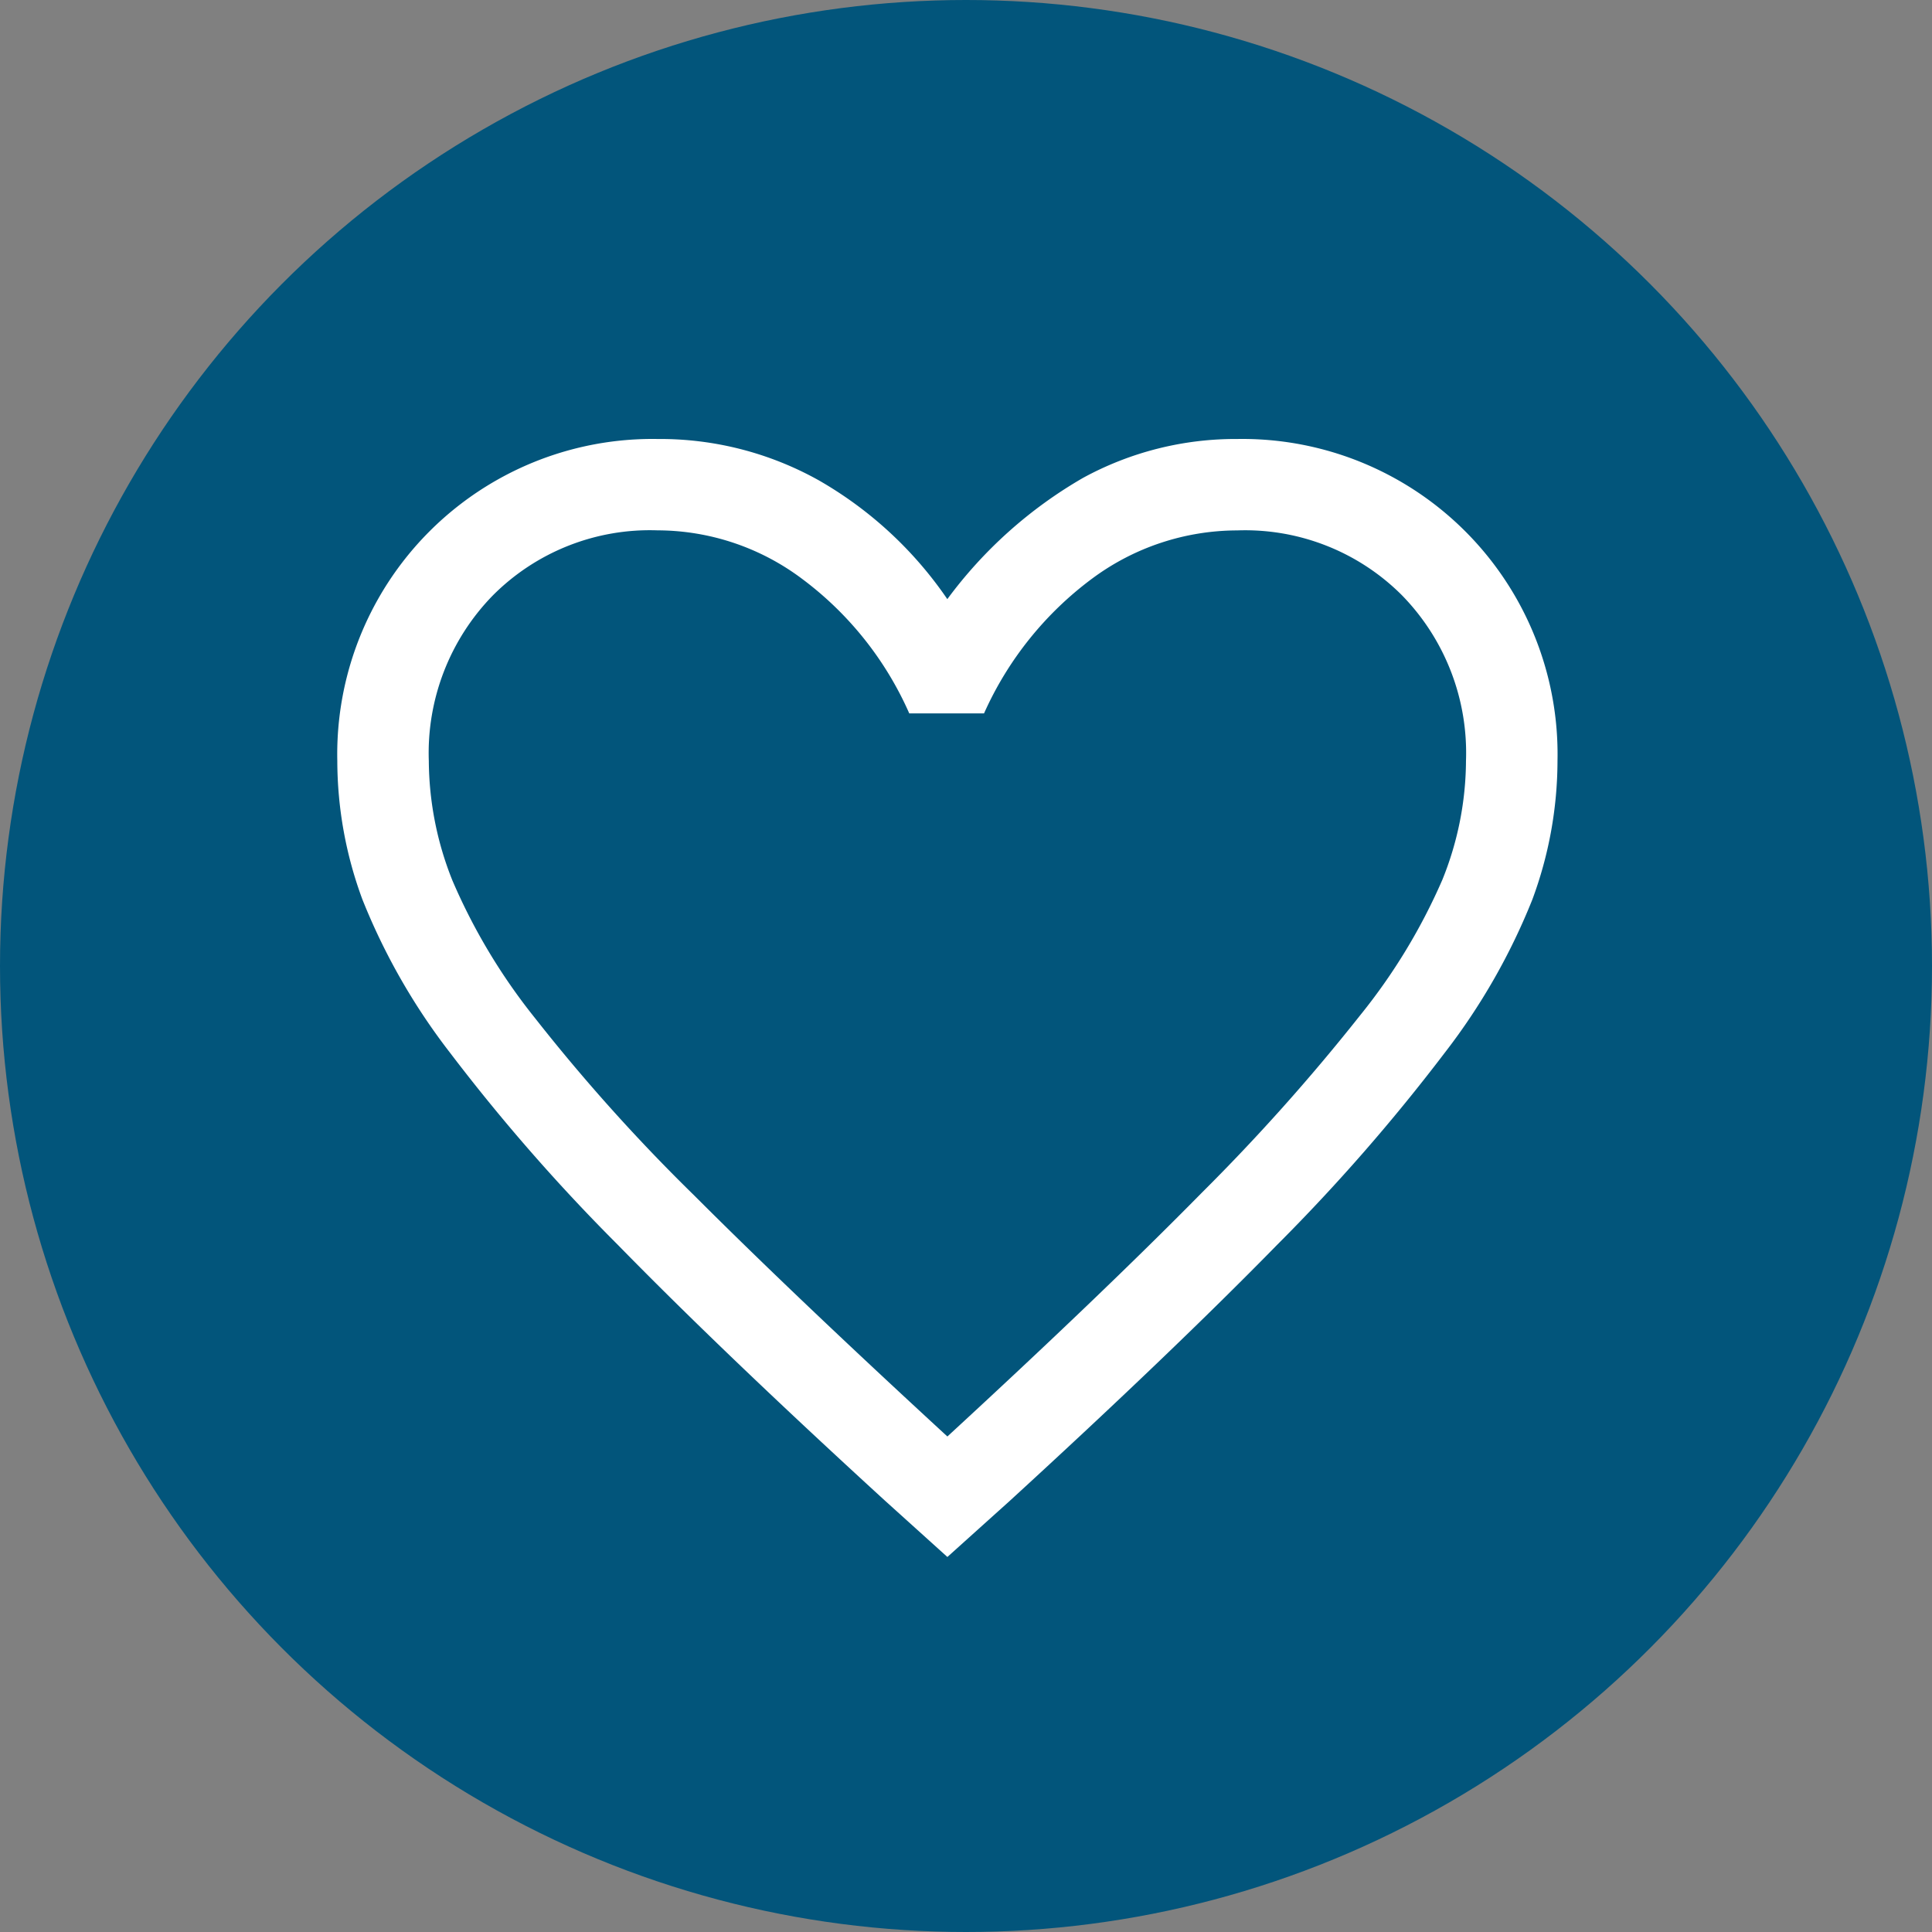
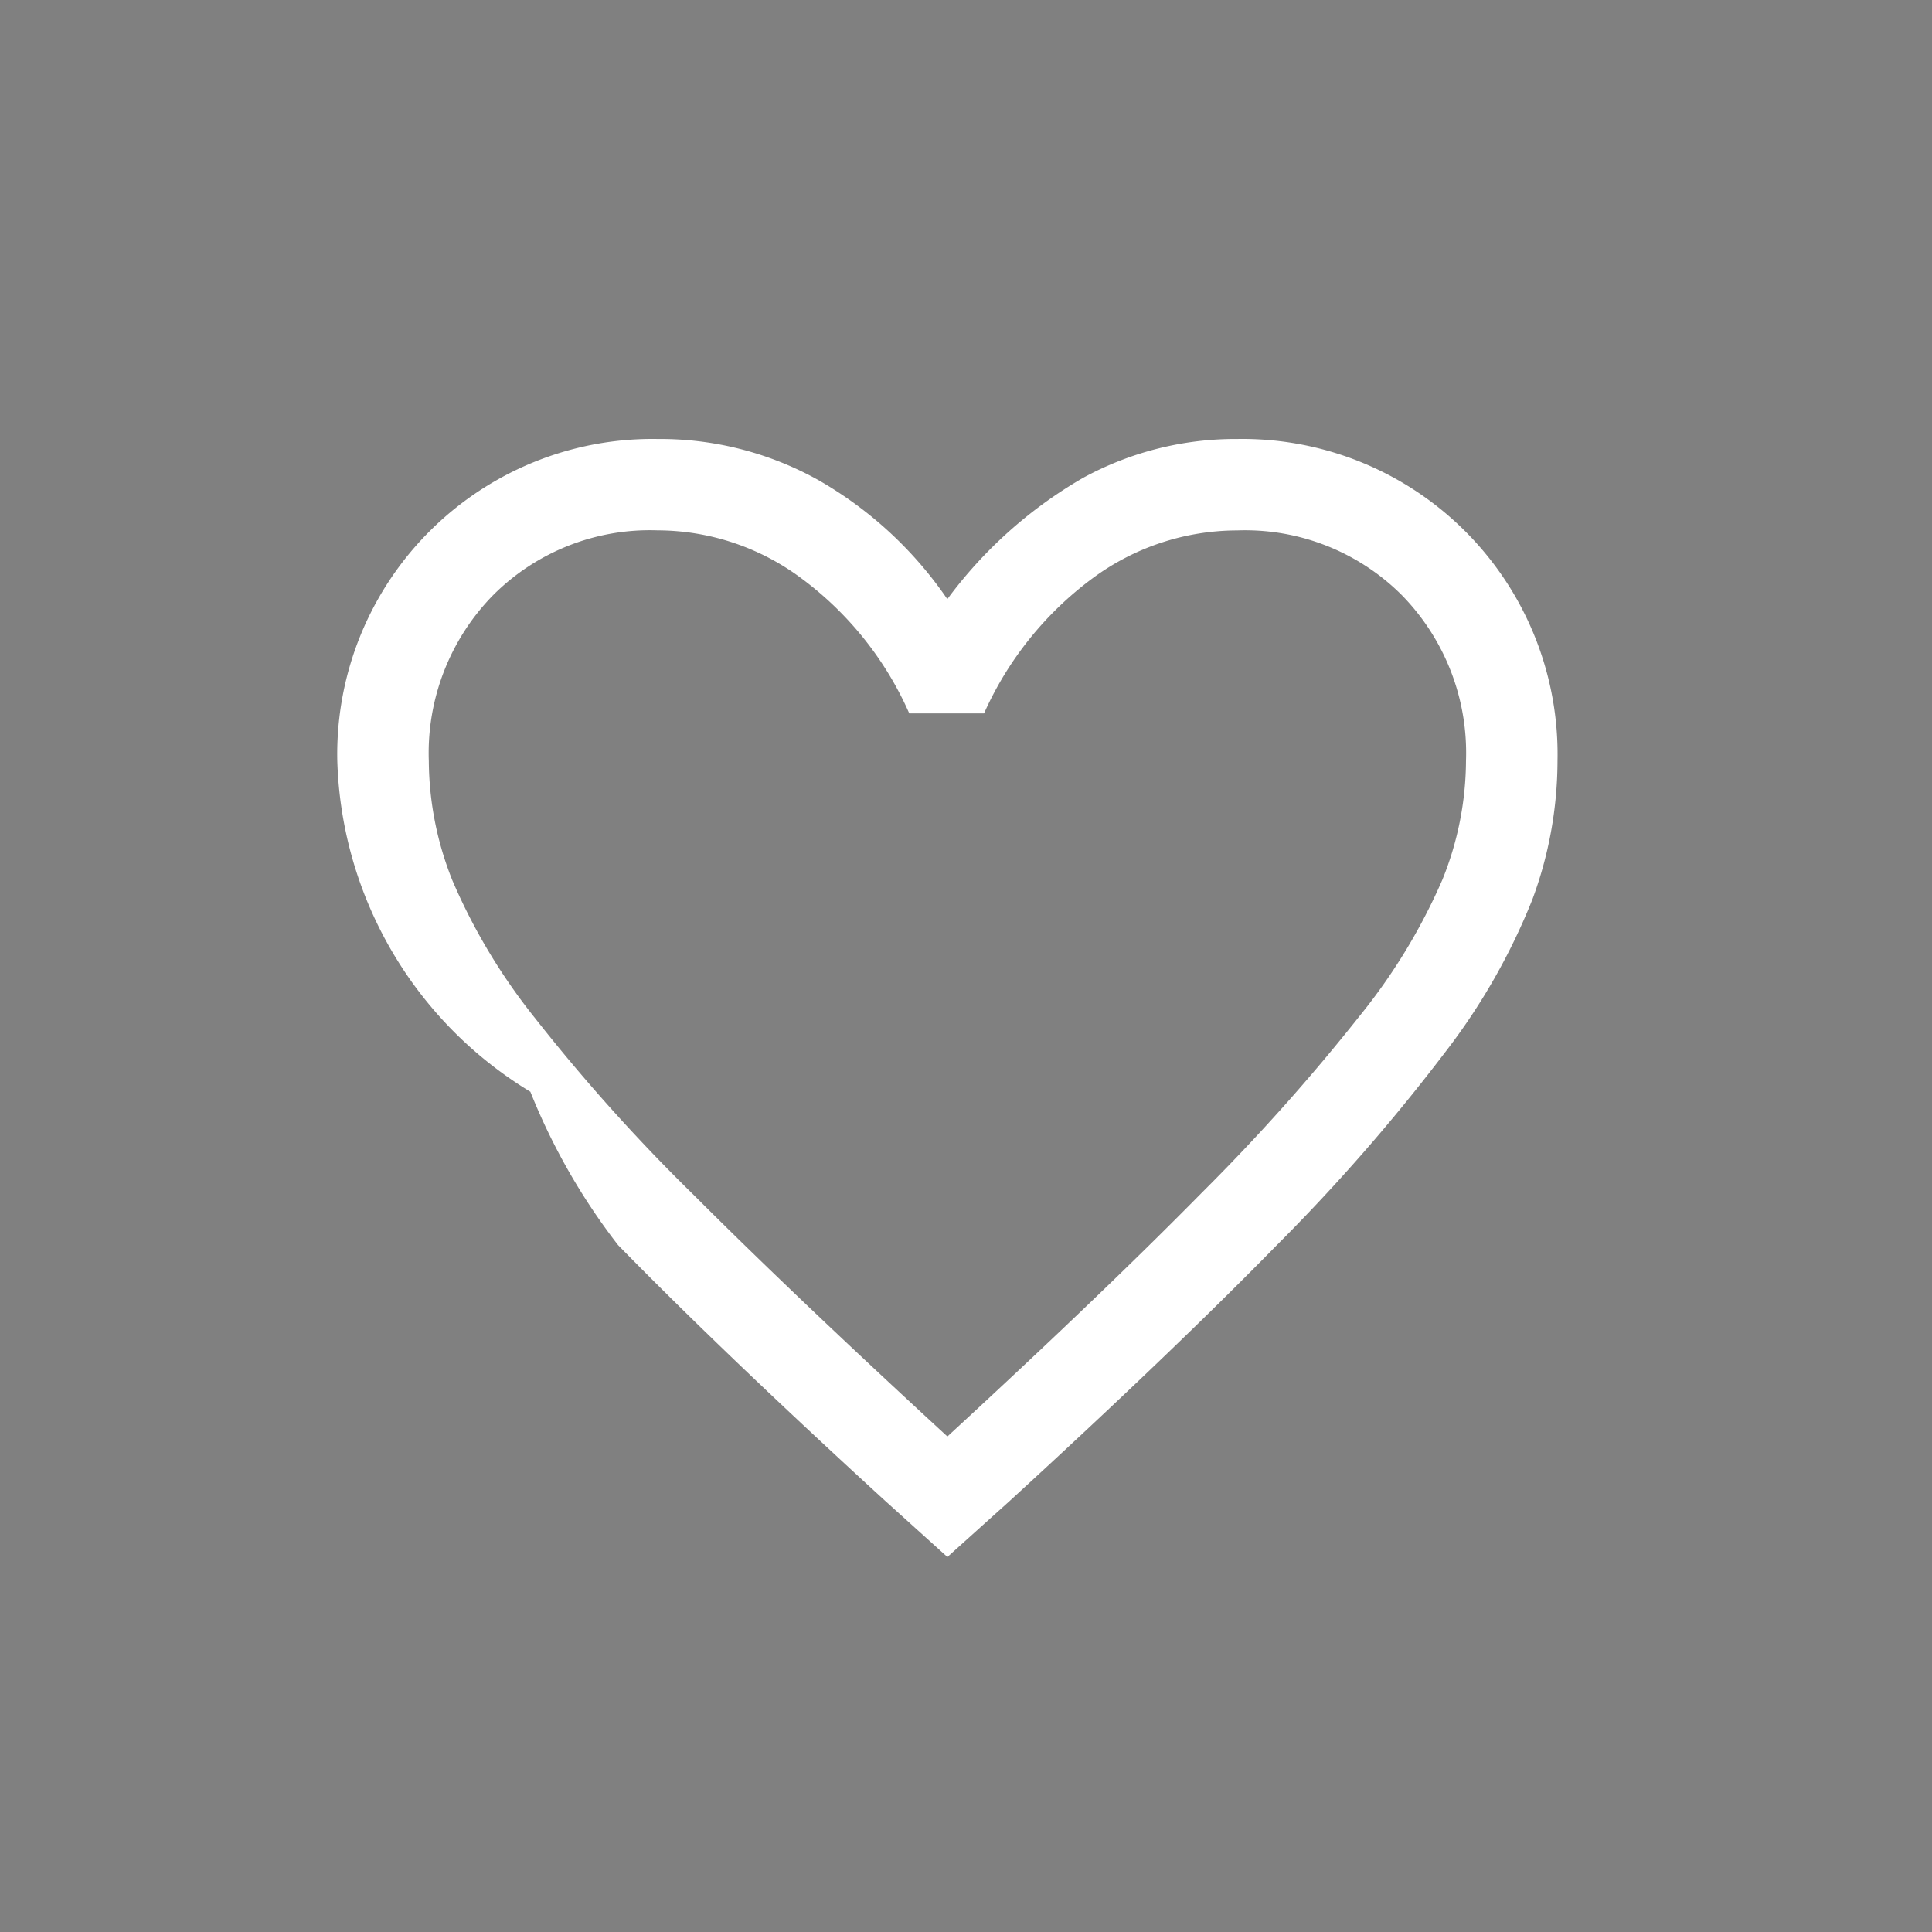
<svg xmlns="http://www.w3.org/2000/svg" width="63" height="63" viewBox="0 0 63 63">
  <rect x="0" y="0" width="63" height="63" fill="#808080" stroke="none" />
  <g id="selecionados" transform="translate(-1657 -969)">
-     <circle id="Elipse_27" data-name="Elipse 27" cx="31.5" cy="31.5" r="31.5" transform="translate(1657 969)" fill="#02557b" />
    <g id="Grupo_137" data-name="Grupo 137" transform="translate(321.499 807.5)">
-       <path id="favorite_FILL0_wght400_GRAD0_opsz48" d="M23.894,41.756l-2.039-1.84q-5.272-4.824-8.7-8.331A61.543,61.543,0,0,1,7.68,25.319a20.7,20.7,0,0,1-2.86-5A13.059,13.059,0,0,1,4,15.794,10.28,10.28,0,0,1,14.445,5.3a10.609,10.609,0,0,1,5.247,1.343,12.744,12.744,0,0,1,4.2,3.879,14.5,14.5,0,0,1,4.426-3.954A10.371,10.371,0,0,1,33.344,5.3,10.28,10.28,0,0,1,43.789,15.794a13.059,13.059,0,0,1-.821,4.526,20.7,20.7,0,0,1-2.86,5,61.545,61.545,0,0,1-5.471,6.267q-3.432,3.506-8.7,8.331Zm0-3.929q5.023-4.625,8.281-7.933A65.691,65.691,0,0,0,37.348,24.1a19.194,19.194,0,0,0,2.686-4.426,10.436,10.436,0,0,0,.771-3.879,7.355,7.355,0,0,0-2.089-5.4,7.225,7.225,0,0,0-5.371-2.114,7.957,7.957,0,0,0-4.725,1.567,11.121,11.121,0,0,0-3.531,4.4H22.651a11,11,0,0,0-3.481-4.377,7.875,7.875,0,0,0-4.725-1.592A7.225,7.225,0,0,0,9.073,10.4a7.355,7.355,0,0,0-2.089,5.4,10.627,10.627,0,0,0,.771,3.9,19.369,19.369,0,0,0,2.686,4.476,59.692,59.692,0,0,0,5.2,5.794Q18.921,33.251,23.894,37.827ZM23.894,23.056Z" transform="translate(1342.5 170.515)" fill="#fff" />
+       <path id="favorite_FILL0_wght400_GRAD0_opsz48" d="M23.894,41.756l-2.039-1.84q-5.272-4.824-8.7-8.331a20.7,20.7,0,0,1-2.86-5A13.059,13.059,0,0,1,4,15.794,10.28,10.28,0,0,1,14.445,5.3a10.609,10.609,0,0,1,5.247,1.343,12.744,12.744,0,0,1,4.2,3.879,14.5,14.5,0,0,1,4.426-3.954A10.371,10.371,0,0,1,33.344,5.3,10.28,10.28,0,0,1,43.789,15.794a13.059,13.059,0,0,1-.821,4.526,20.7,20.7,0,0,1-2.86,5,61.545,61.545,0,0,1-5.471,6.267q-3.432,3.506-8.7,8.331Zm0-3.929q5.023-4.625,8.281-7.933A65.691,65.691,0,0,0,37.348,24.1a19.194,19.194,0,0,0,2.686-4.426,10.436,10.436,0,0,0,.771-3.879,7.355,7.355,0,0,0-2.089-5.4,7.225,7.225,0,0,0-5.371-2.114,7.957,7.957,0,0,0-4.725,1.567,11.121,11.121,0,0,0-3.531,4.4H22.651a11,11,0,0,0-3.481-4.377,7.875,7.875,0,0,0-4.725-1.592A7.225,7.225,0,0,0,9.073,10.4a7.355,7.355,0,0,0-2.089,5.4,10.627,10.627,0,0,0,.771,3.9,19.369,19.369,0,0,0,2.686,4.476,59.692,59.692,0,0,0,5.2,5.794Q18.921,33.251,23.894,37.827ZM23.894,23.056Z" transform="translate(1342.5 170.515)" fill="#fff" />
    </g>
  </g>
</svg>